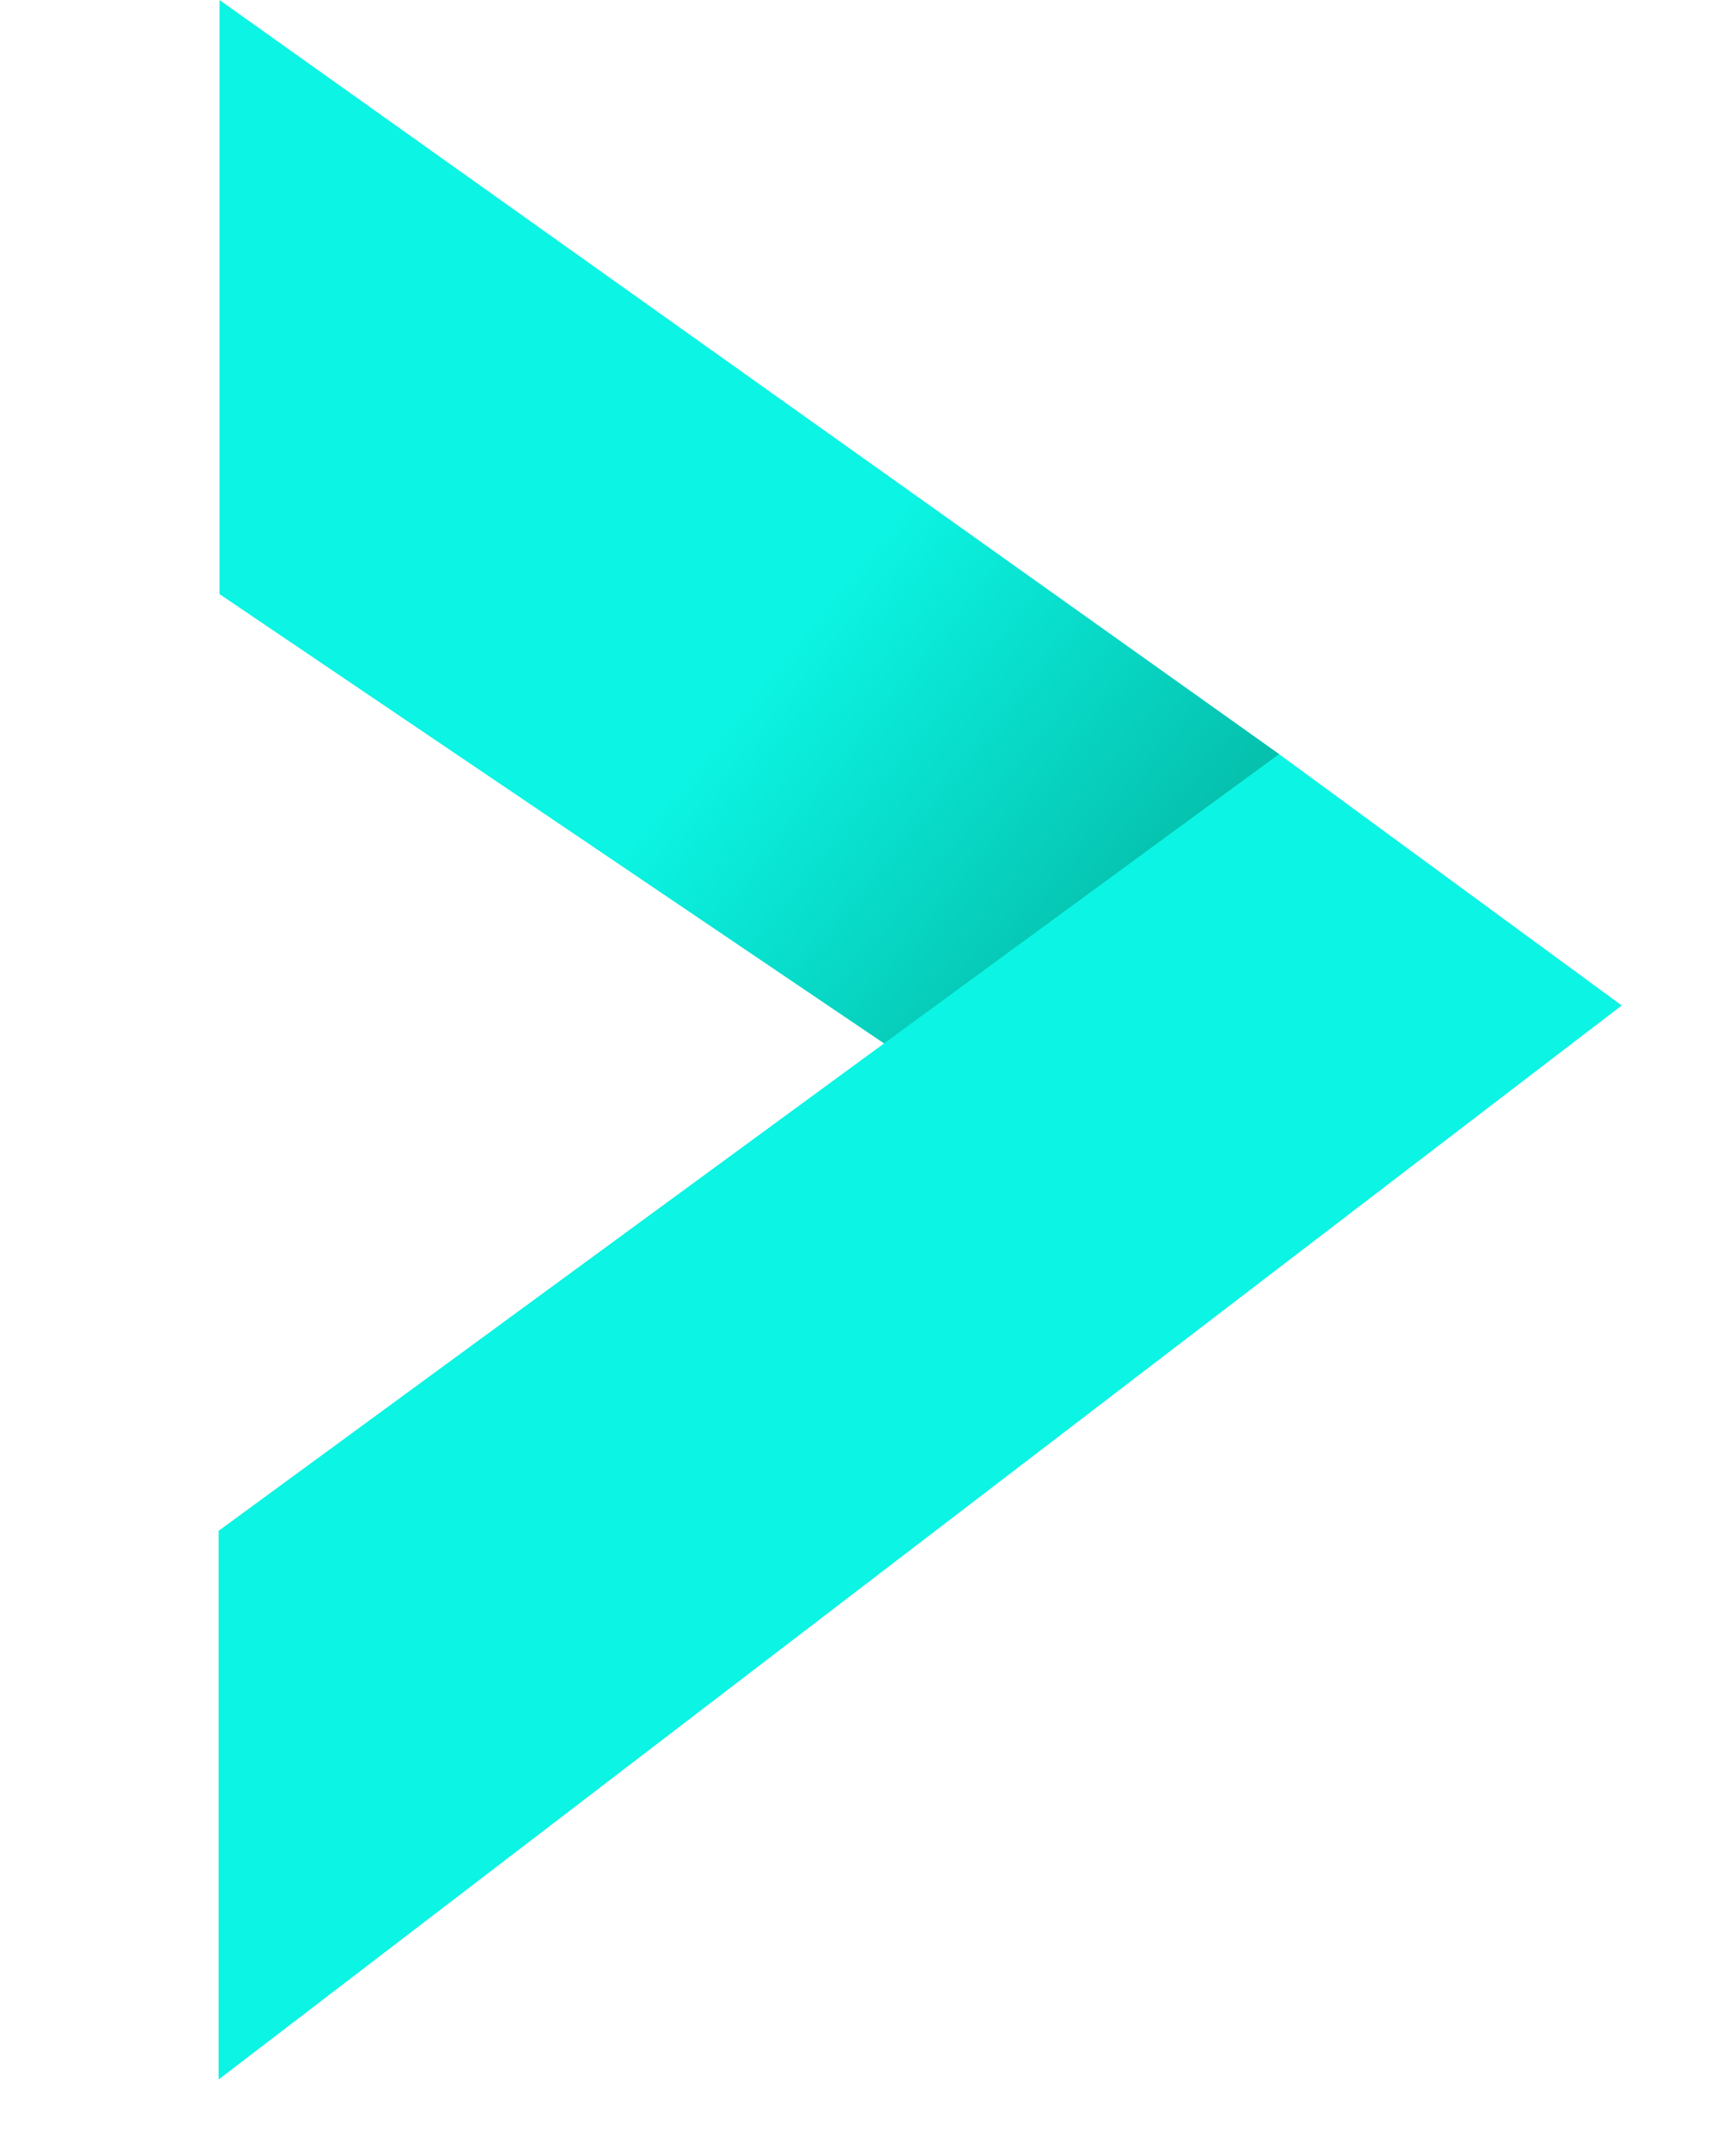
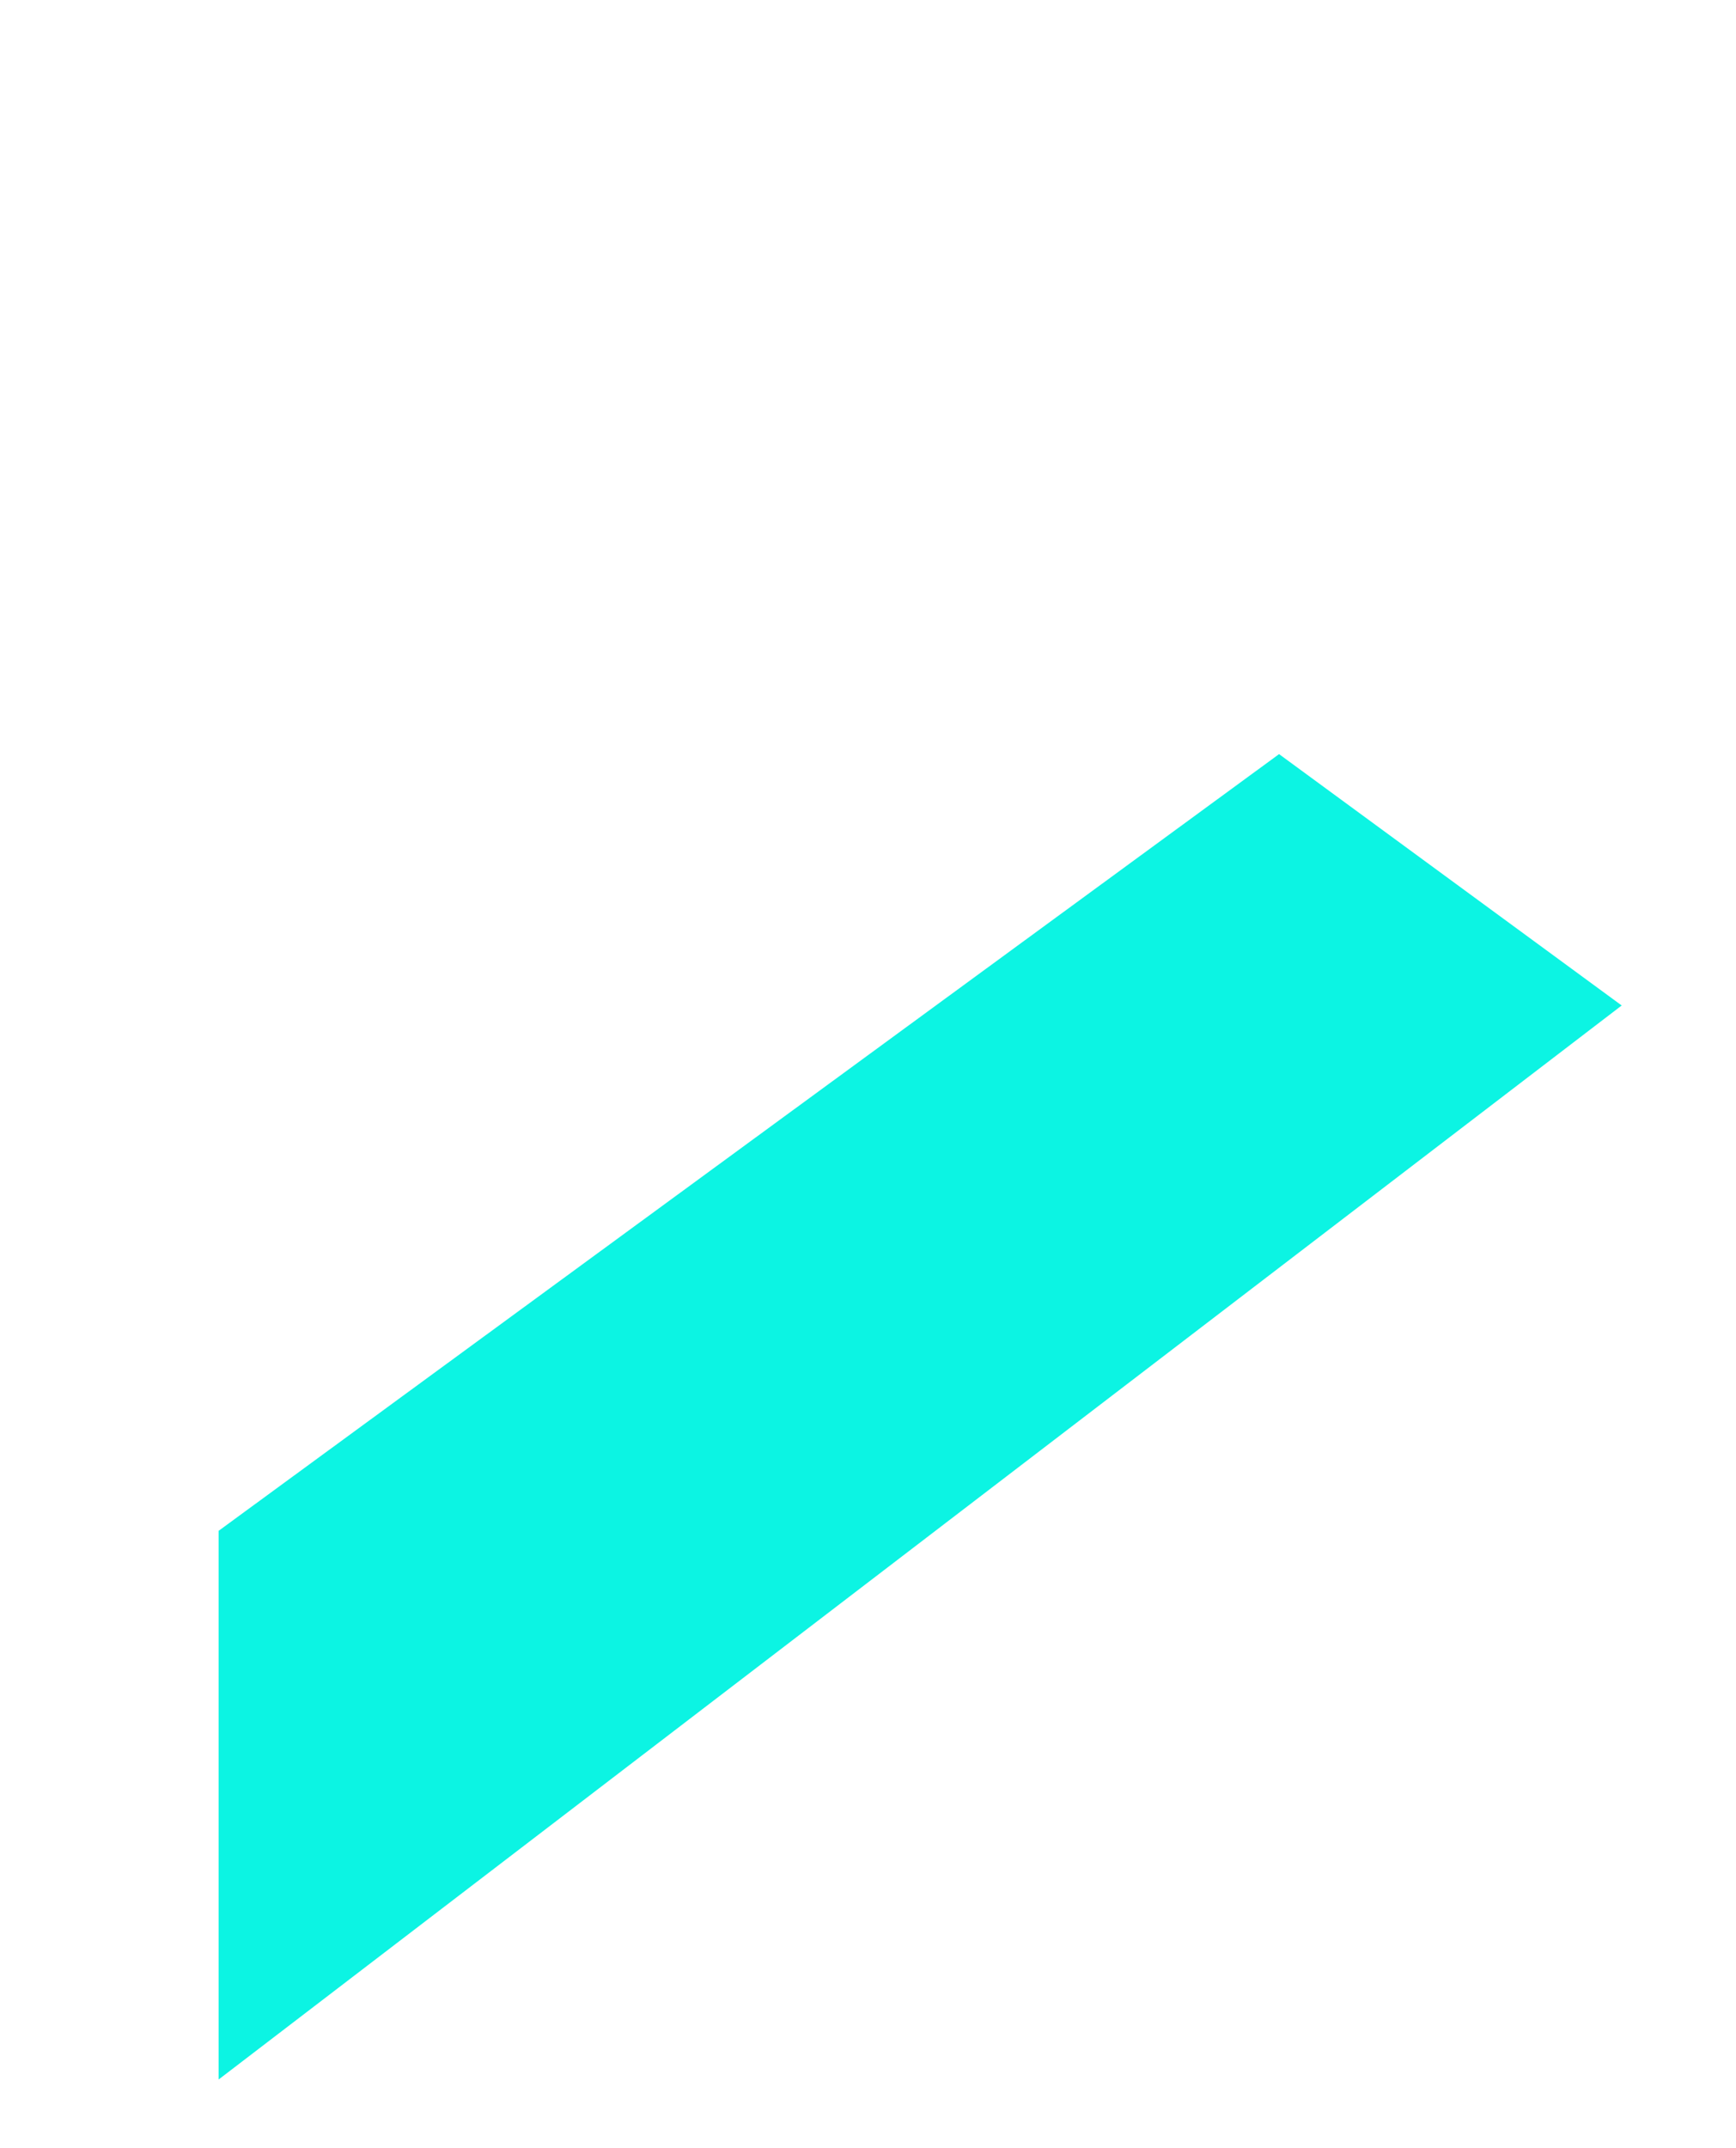
<svg xmlns="http://www.w3.org/2000/svg" width="38" height="47" viewBox="0 0 38 47" fill="none">
-   <path d="M27 28L28 16.5L4.806 0.001L4.806 13L27 28Z" fill="url(#paint0_linear_3027_27725)" />
  <path d="M27.998 16.5L35.498 22L4.785 45.5L4.785 33.495L27.998 16.5Z" fill="#0CF4E3" />
  <defs>
    <linearGradient id="paint0_linear_3027_27725" x1="26" y1="22.5" x2="2.441" y2="3.379" gradientUnits="userSpaceOnUse">
      <stop stop-color="#03B4A0" />
      <stop offset="0.396" stop-color="#0CF4E3" />
    </linearGradient>
  </defs>
</svg>